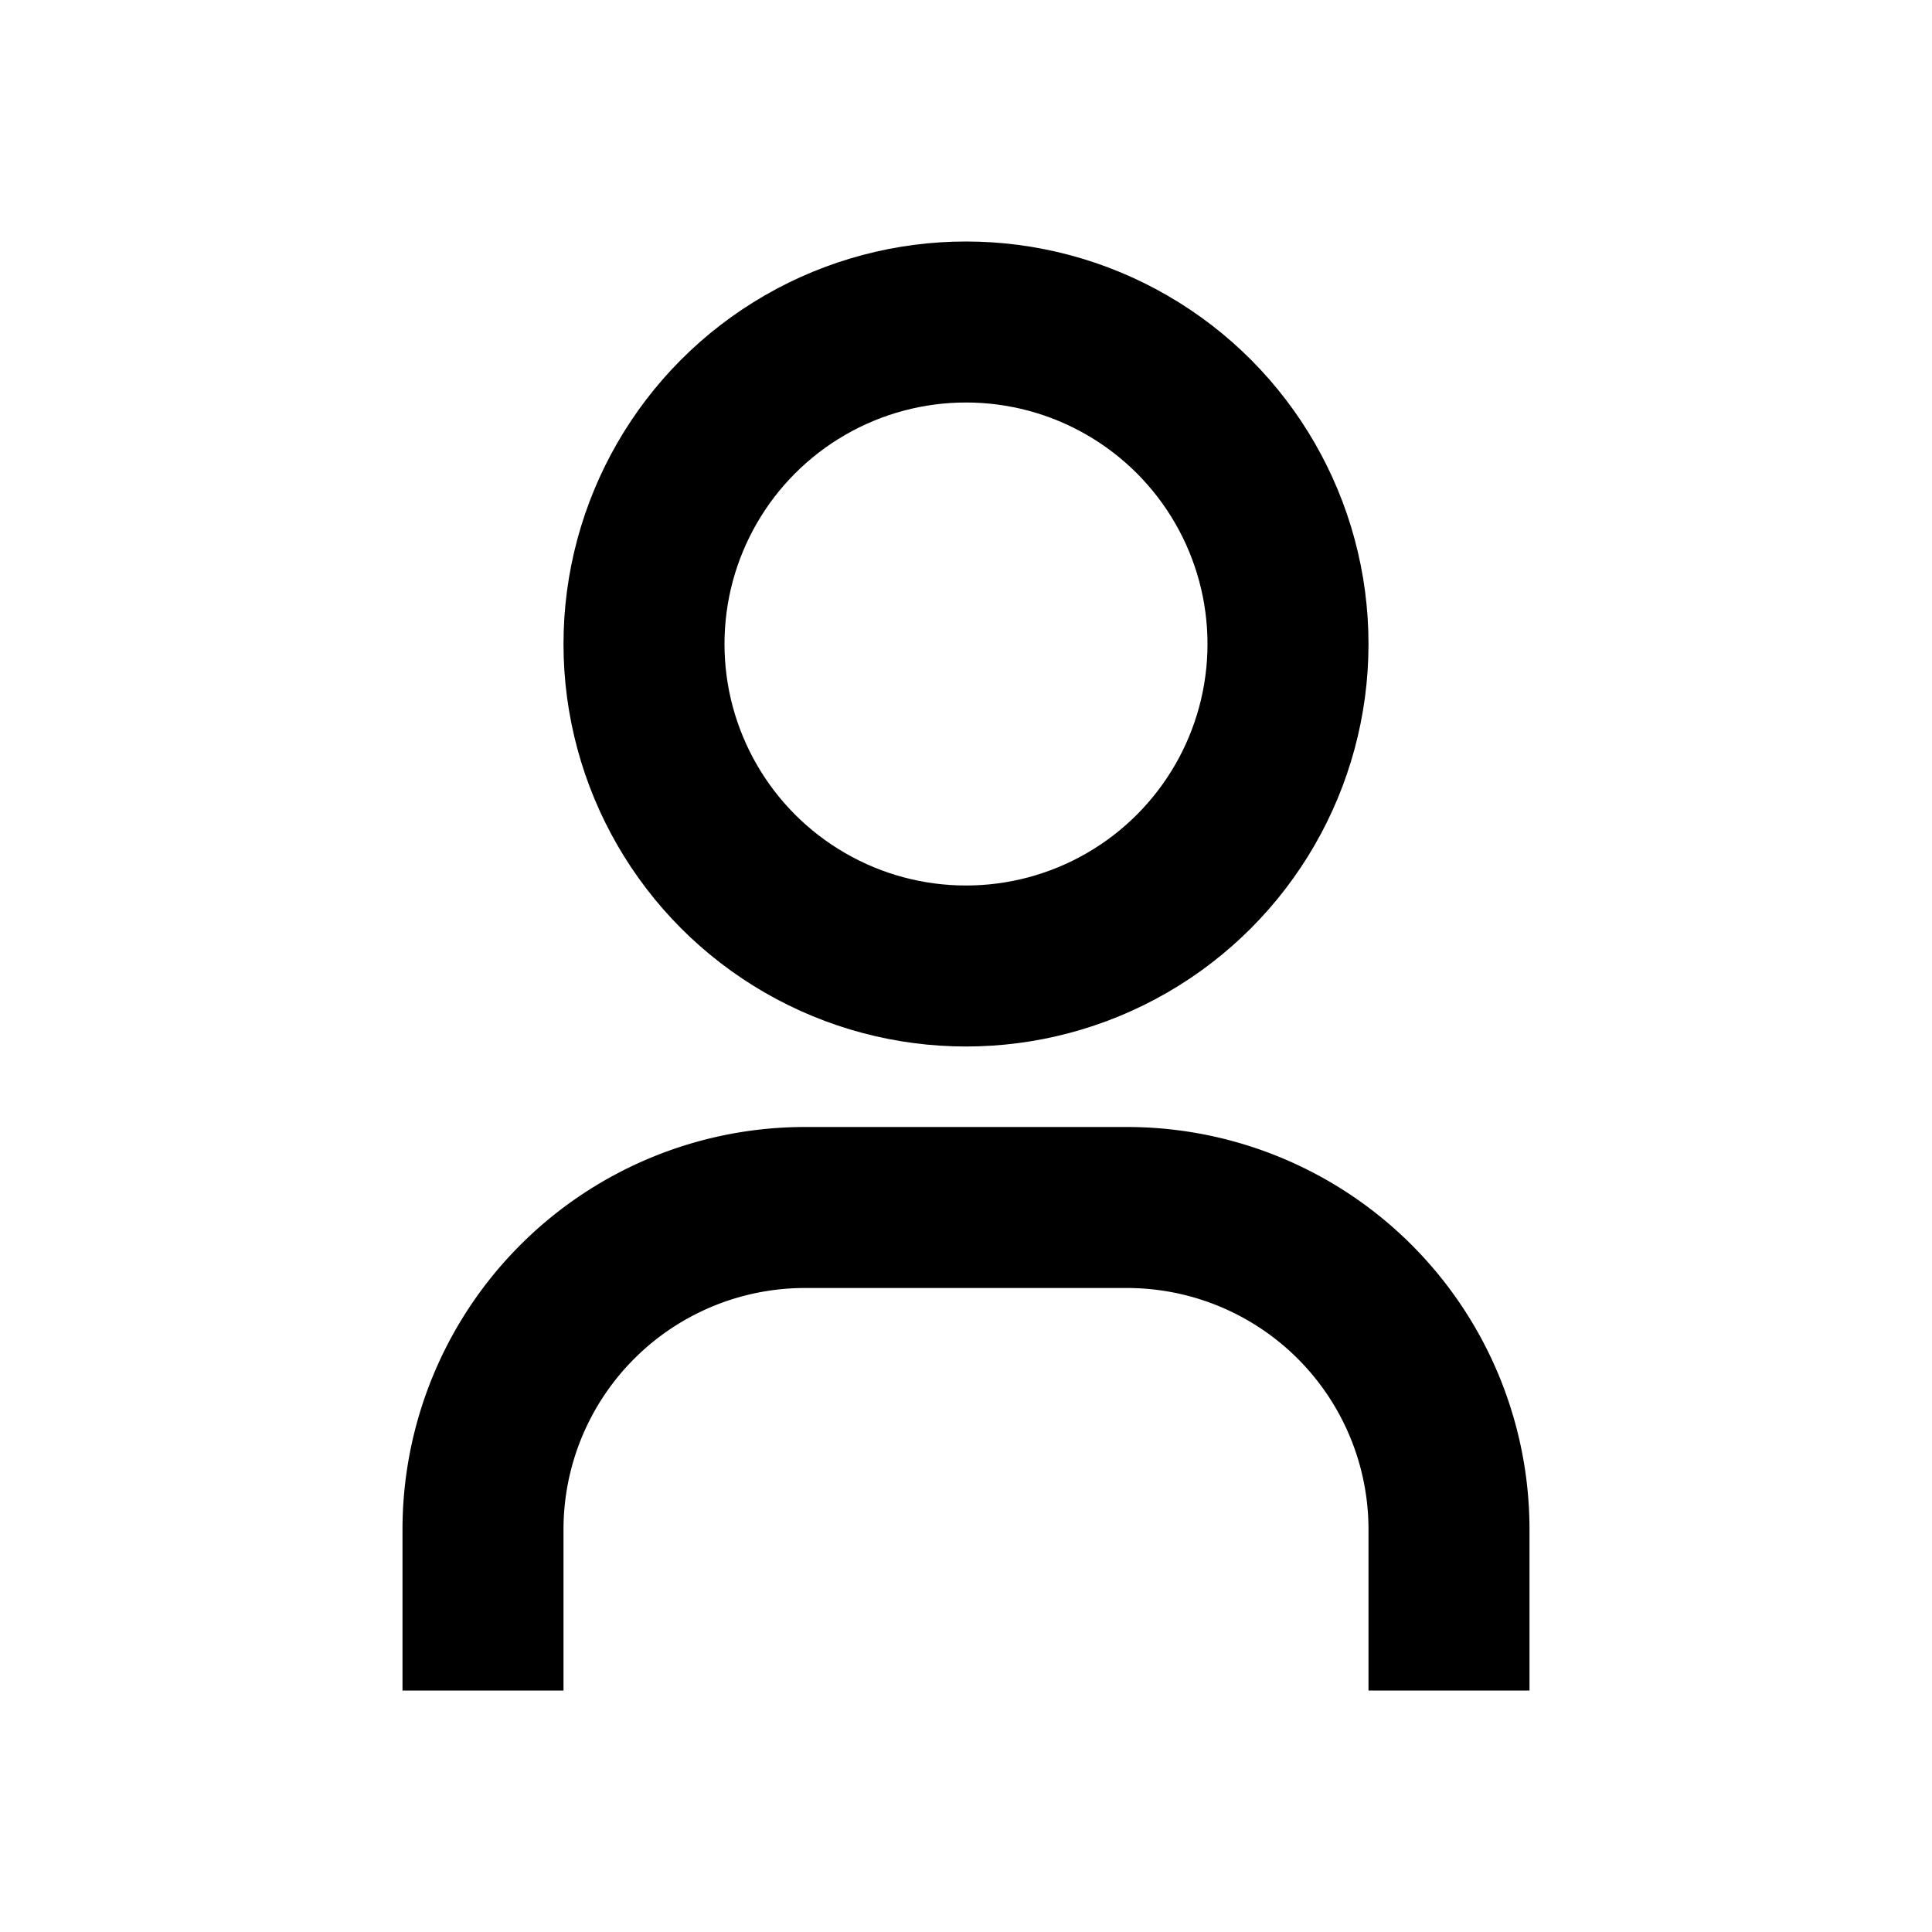
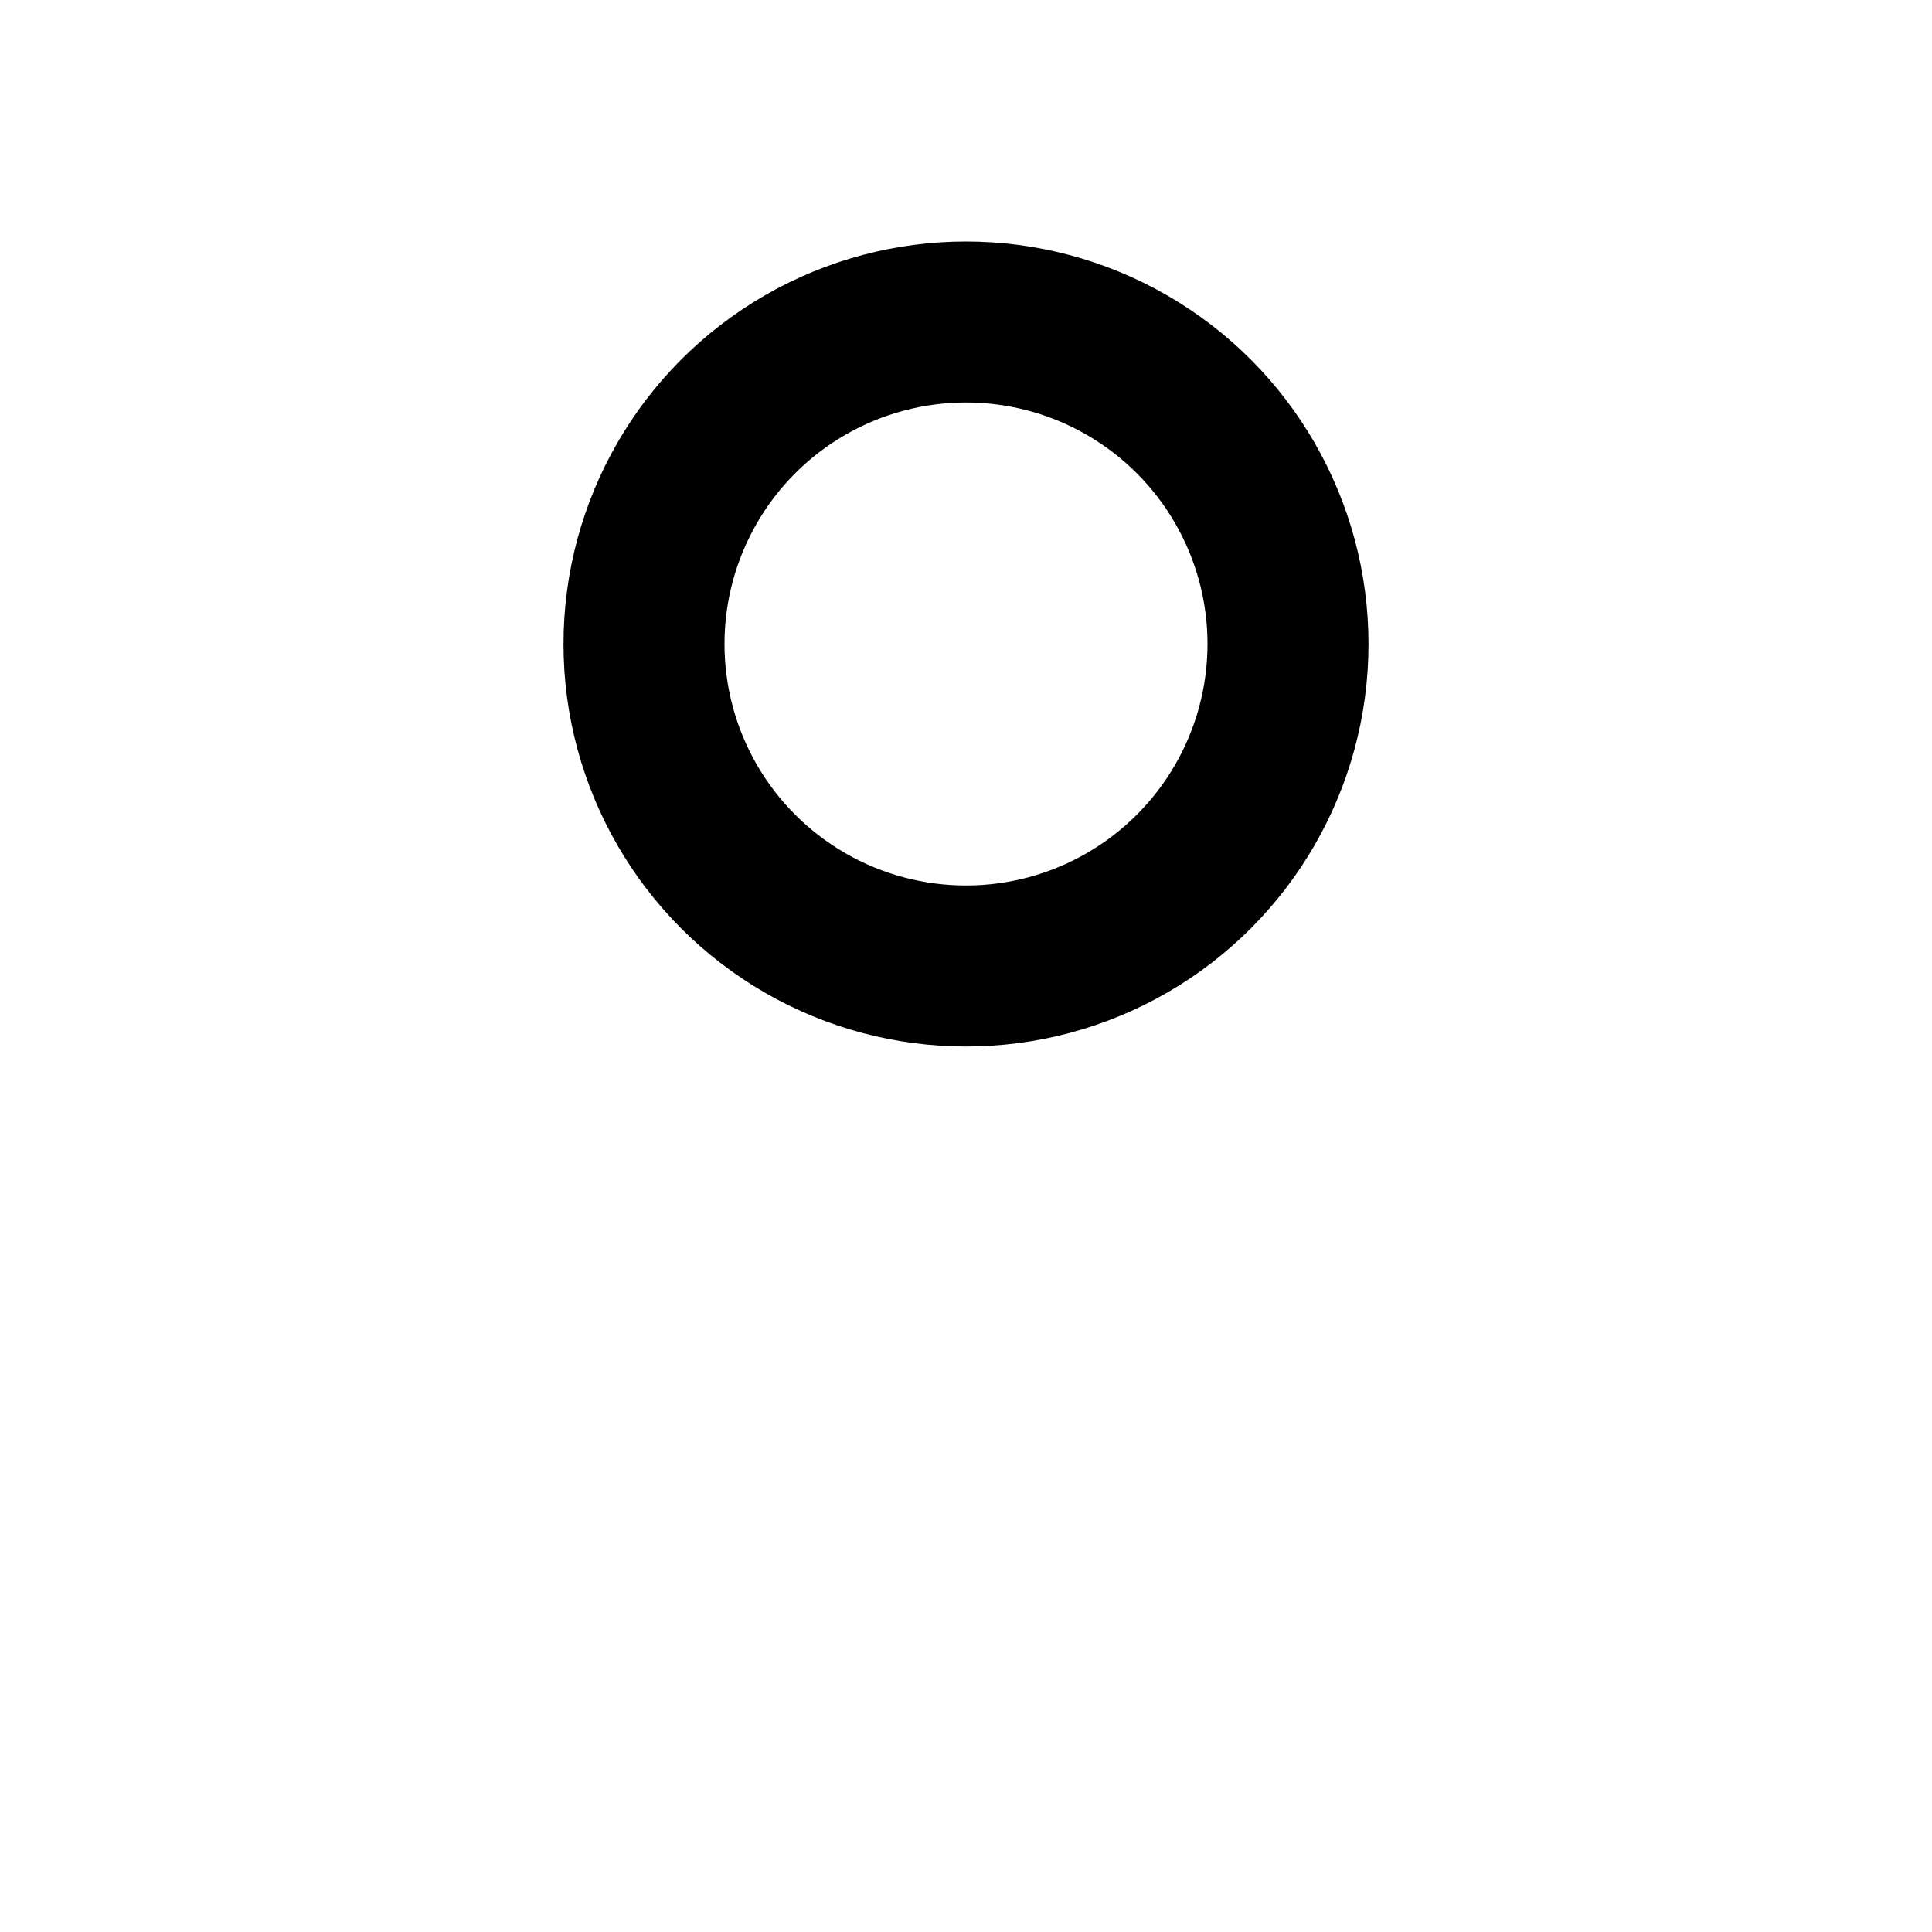
<svg xmlns="http://www.w3.org/2000/svg" width="24" height="24" viewBox="0 0 24 24" fill="none">
  <circle cx="12" cy="8" r="4" stroke="currentColor" stroke-width="2" fill="none" />
-   <path d="M6 21v-2a4 4 0 0 1 4-4h4a4 4 0 0 1 4 4v2" stroke="currentColor" stroke-width="2" fill="none" />
</svg>